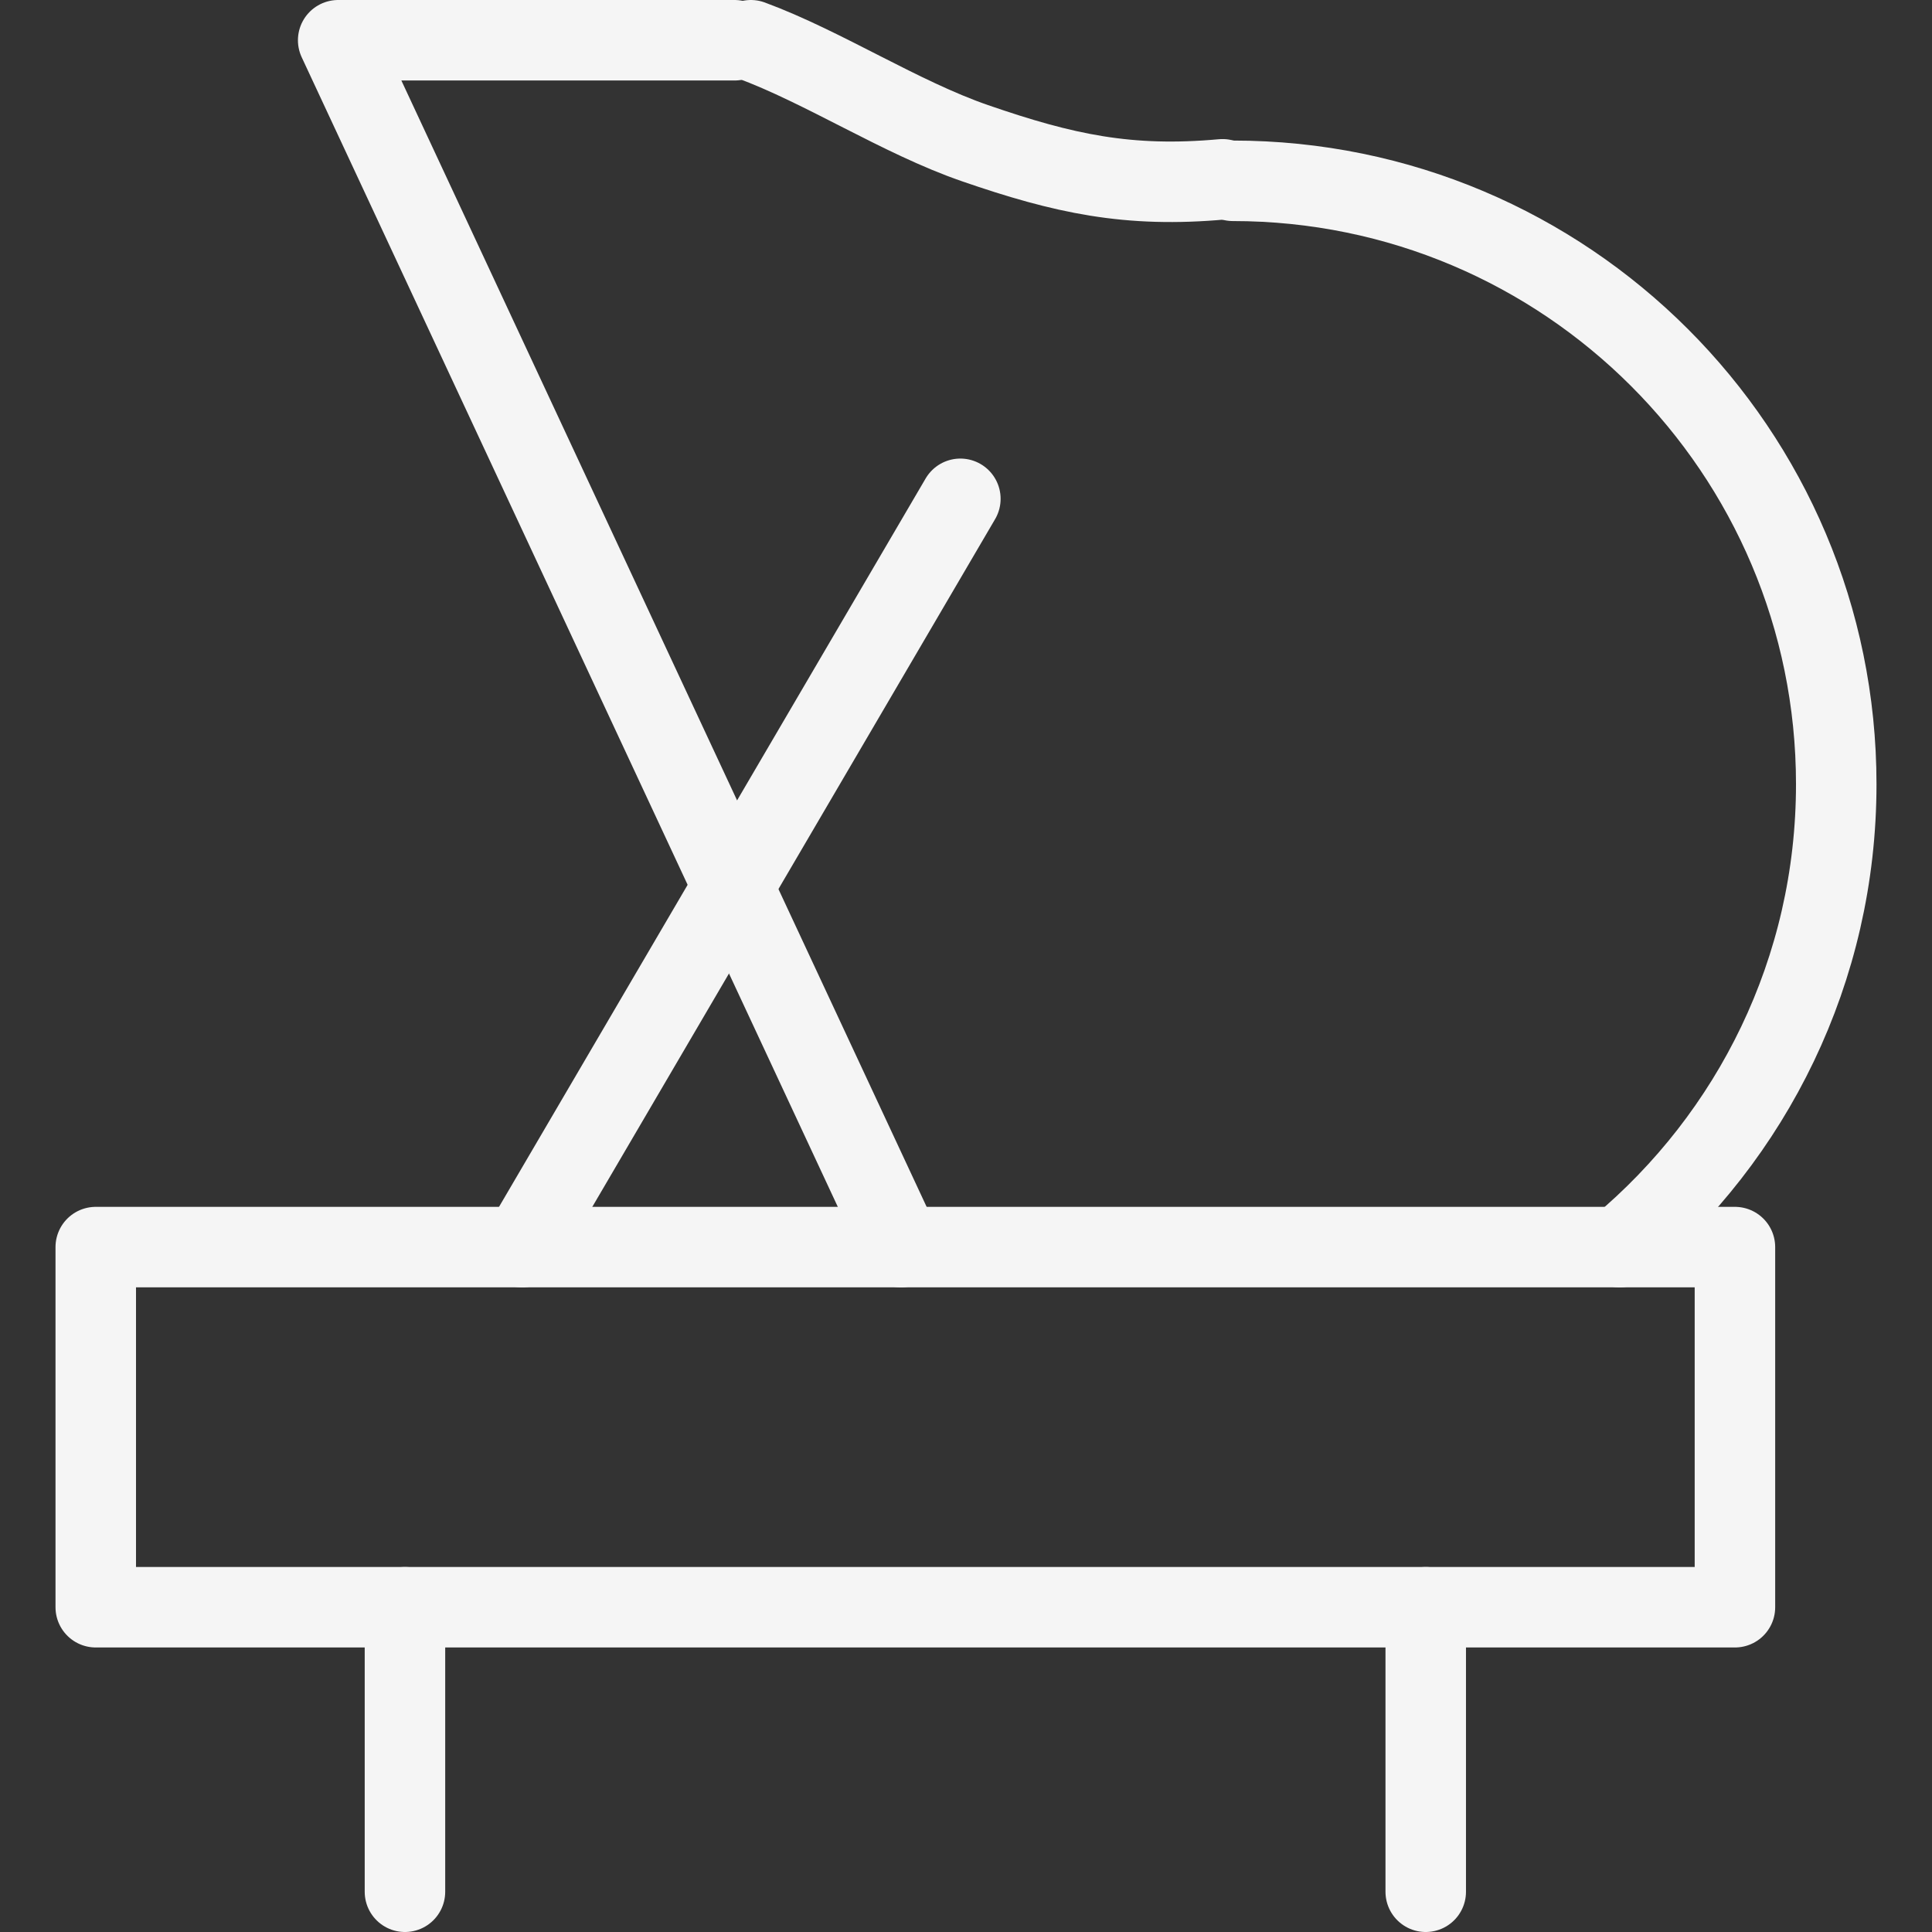
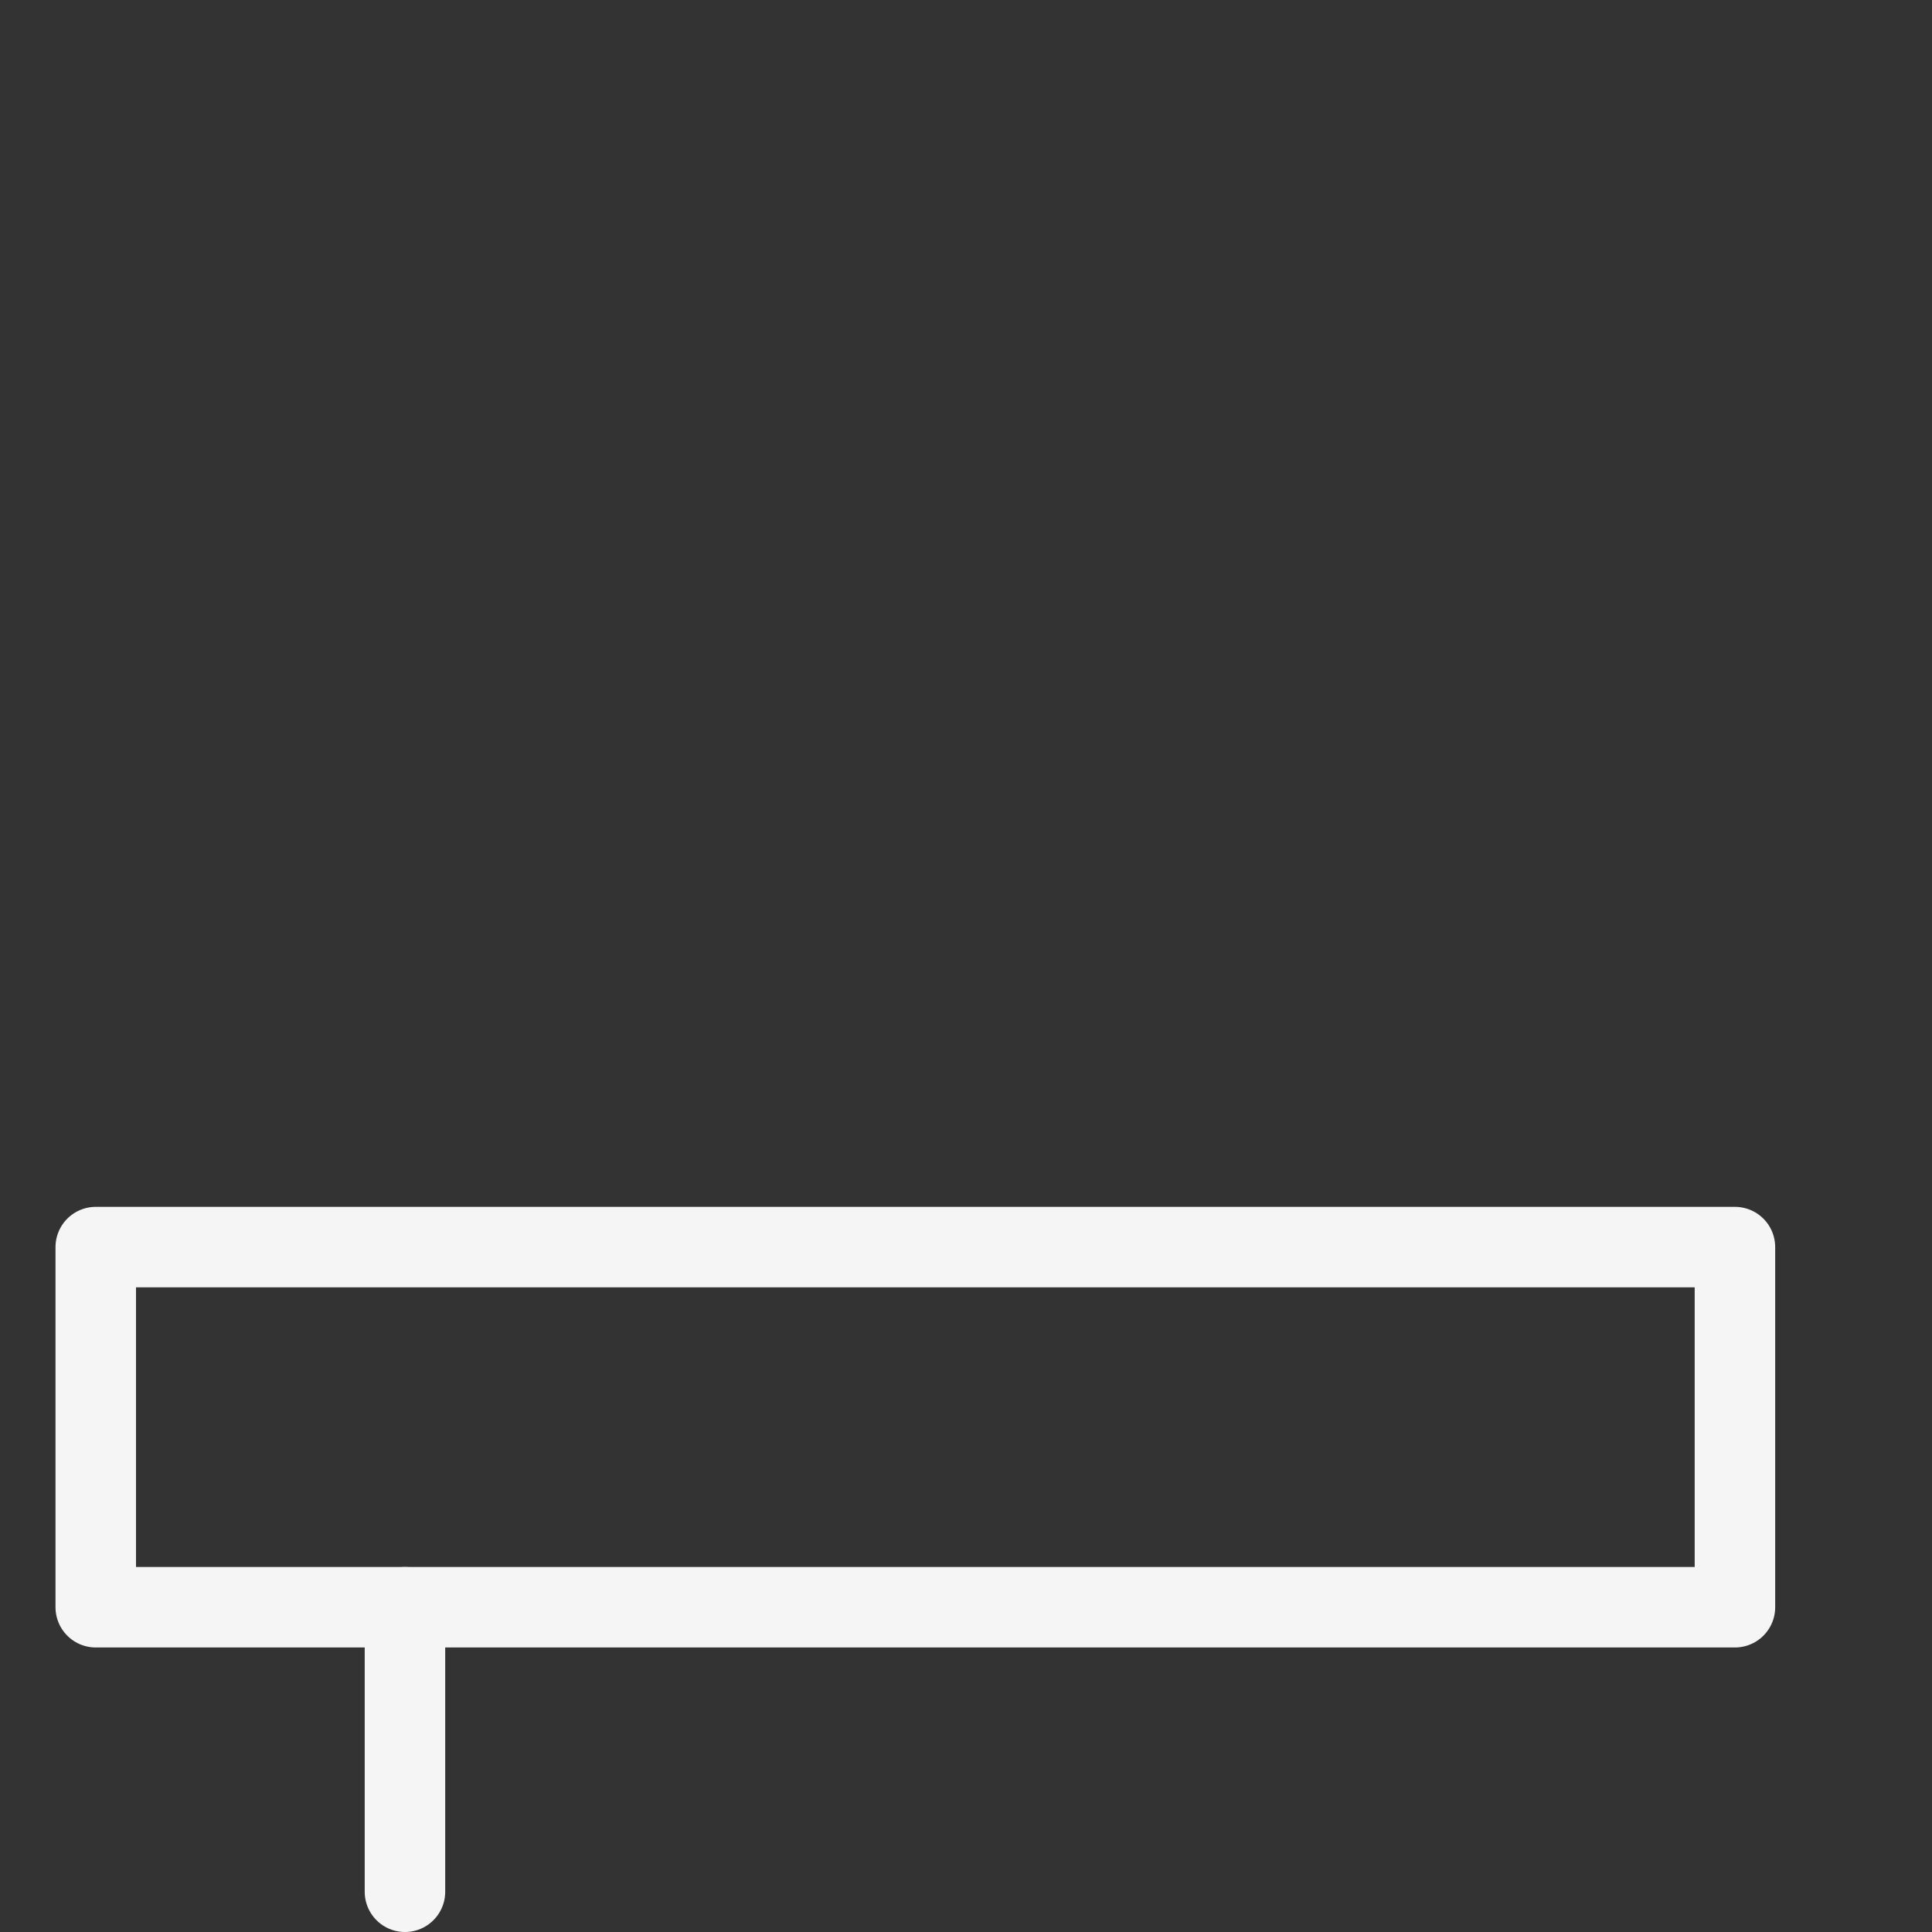
<svg xmlns="http://www.w3.org/2000/svg" version="1.1" x="0px" y="0px" viewBox="0 0 48 48" enable-background="new 0 0 48 48" xml:space="preserve" fill="#F5F5F5">
  <rect x="0" y="0" width="48" height="48" fill="#333333" stroke="none" />
  <g>
    <rect x="2.379" y="30.984" fill="none" stroke="#F5F5F5" stroke-width="2" stroke-linecap="round" stroke-linejoin="round" stroke-miterlimit="10" width="40.725" height="8.947" />
    <g>
-       <path fill="none" stroke="#F5F5F5" stroke-width="2" stroke-linecap="round" stroke-linejoin="round" stroke-miterlimit="10" d="    M40.24,30.984c3.287-2.75,5.381-6.879,5.381-11.5c0-8.279-6.712-14.992-14.992-14.992" />
-       <polyline fill="none" stroke="#F5F5F5" stroke-width="2" stroke-linecap="round" stroke-linejoin="round" stroke-miterlimit="10" points="    18.248,1 8.402,1 22.385,30.984   " />
-       <path fill="none" stroke="#F5F5F5" stroke-width="2" stroke-linecap="round" stroke-linejoin="round" stroke-miterlimit="10" d="    M18.655,1c1.806,0.666,3.722,1.92,5.567,2.557c2.207,0.762,3.81,1.111,6.152,0.898" />
-     </g>
-     <line fill="none" stroke="#F5F5F5" stroke-width="2" stroke-linecap="round" stroke-linejoin="round" stroke-miterlimit="10" x1="23.86" y1="12.393" x2="12.971" y2="30.984" />
+       </g>
    <g>
-       <line fill="none" stroke="#F5F5F5" stroke-width="2" stroke-linecap="round" stroke-linejoin="round" stroke-miterlimit="10" x1="35.422" y1="39.932" x2="35.422" y2="47" />
      <line fill="none" stroke="#F5F5F5" stroke-width="2" stroke-linecap="round" stroke-linejoin="round" stroke-miterlimit="10" x1="10.061" y1="39.932" x2="10.061" y2="47" />
    </g>
  </g>
</svg>